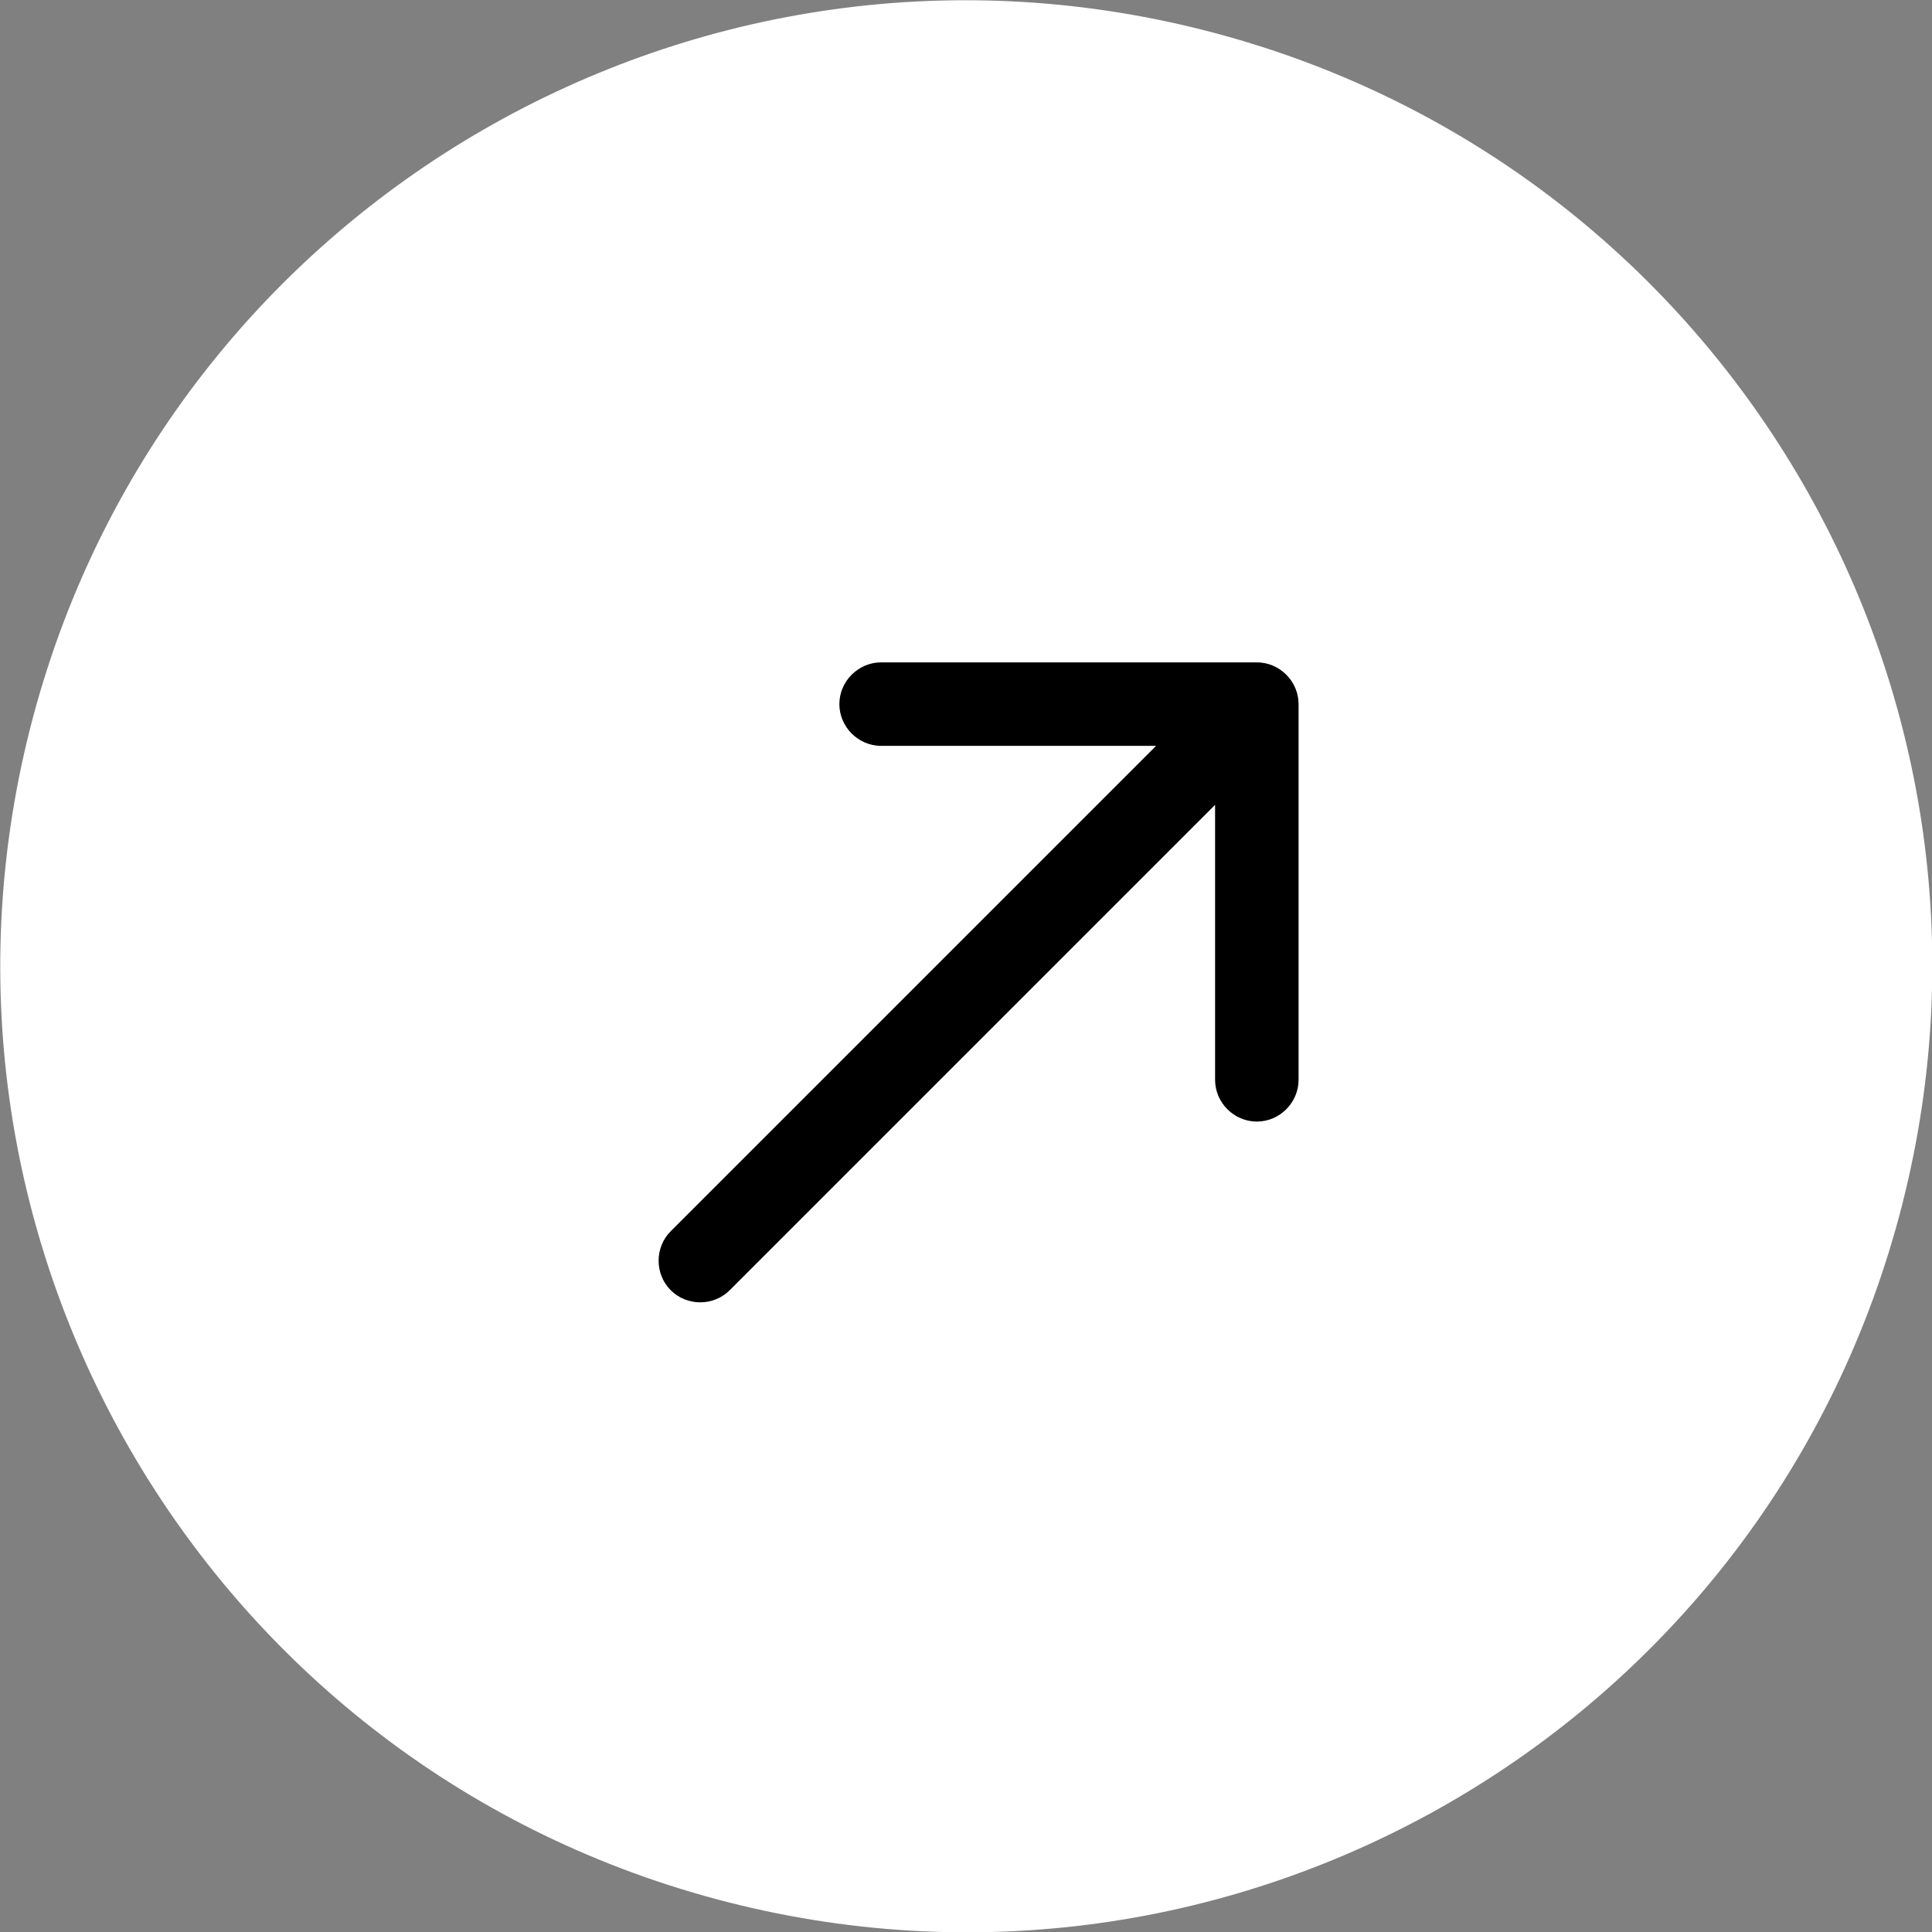
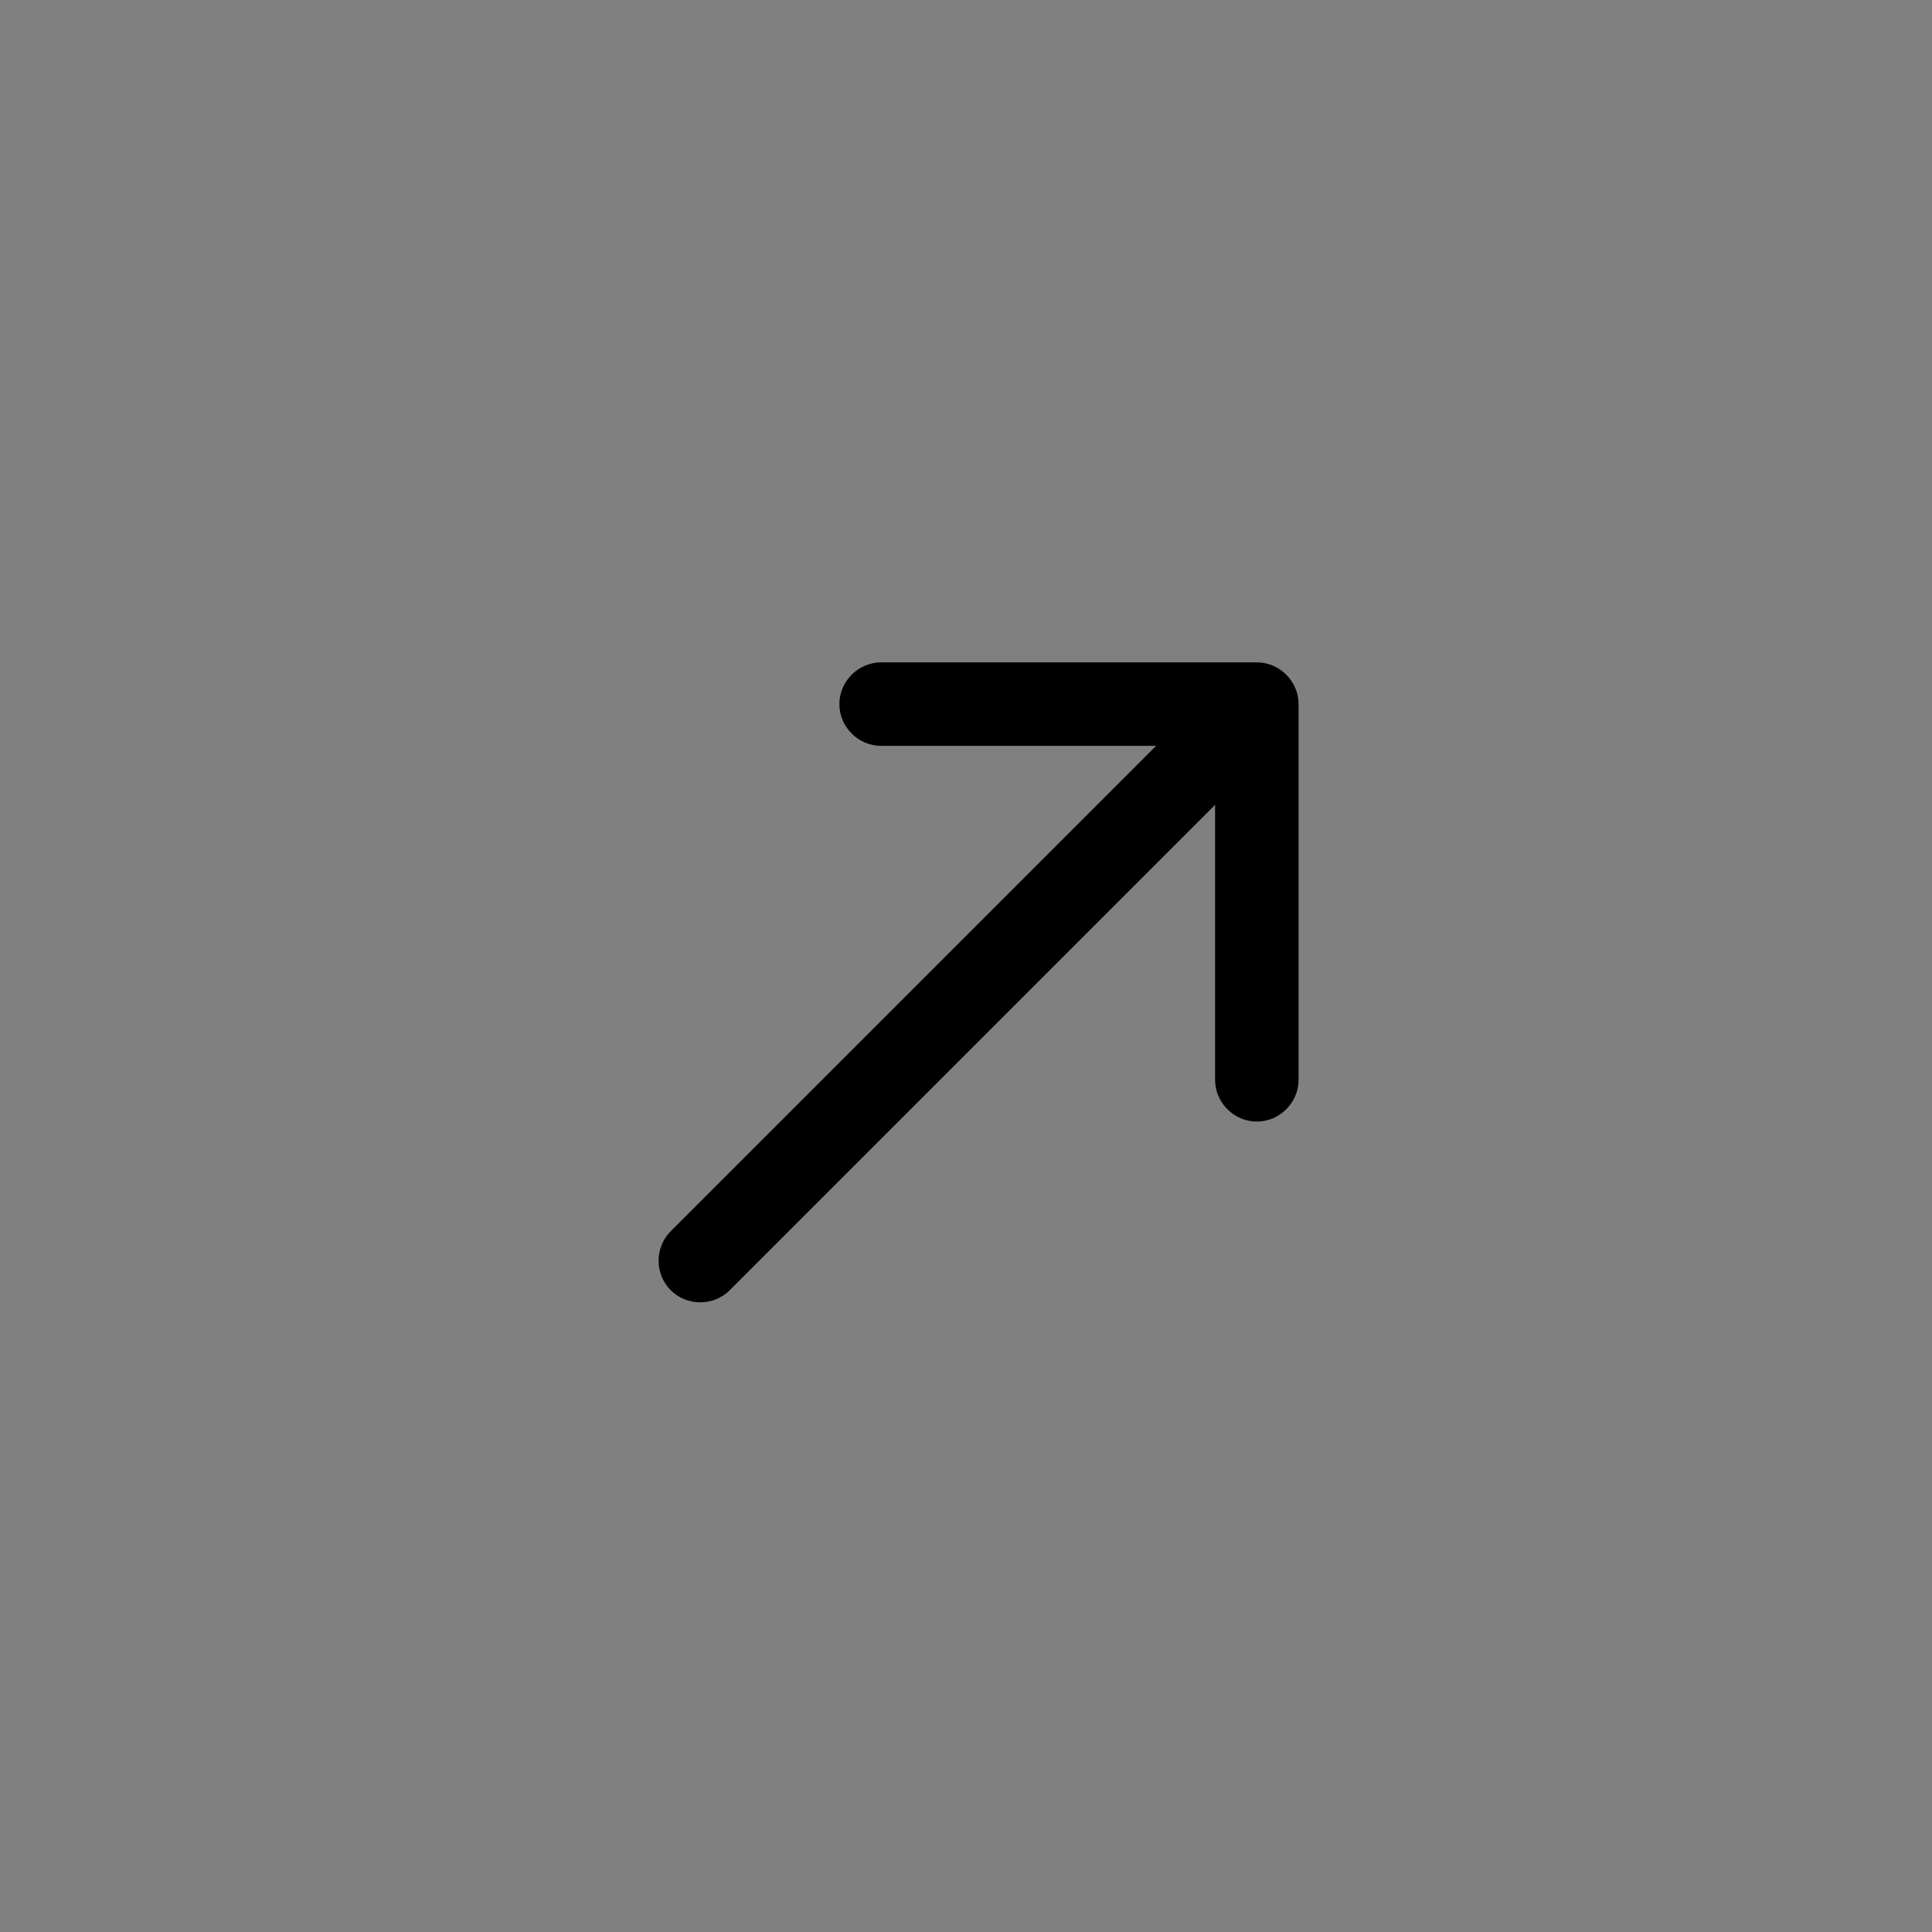
<svg xmlns="http://www.w3.org/2000/svg" id="Capa_2" data-name="Capa 2" viewBox="0 0 34.71 34.71">
  <rect x="0" y="0" width="34.71" height="34.71" fill="#808080" stroke="none" />
  <defs>
    <style>
      .cls-1 {
        fill: #000;
      }

      .cls-1, .cls-2 {
        stroke-width: 0px;
      }

      .cls-2 {
        fill: #fff;
      }
    </style>
  </defs>
  <g id="Capa_1-2" data-name="Capa 1">
    <g>
-       <path class="cls-2" d="M34.12,21.85c-2.48,9.26-11.99,14.75-21.25,12.27C3.61,31.64-1.88,22.12.6,12.86,3.08,3.61,12.59-1.88,21.85.6c9.26,2.48,14.75,11.99,12.27,21.25Z" />
      <path class="cls-1" d="M12.05,22.12c-.29.29-.29.77,0,1.06.29.29.77.29,1.06,0l-1.06-1.06ZM23.33,12.65c0-.41-.34-.75-.75-.75h-6.75c-.41,0-.75.34-.75.75s.34.75.75.75h6v6c0,.41.34.75.75.75s.75-.34.75-.75v-6.75ZM13.11,23.18l10-10-1.06-1.06-10,10,1.06,1.06Z" />
    </g>
  </g>
</svg>